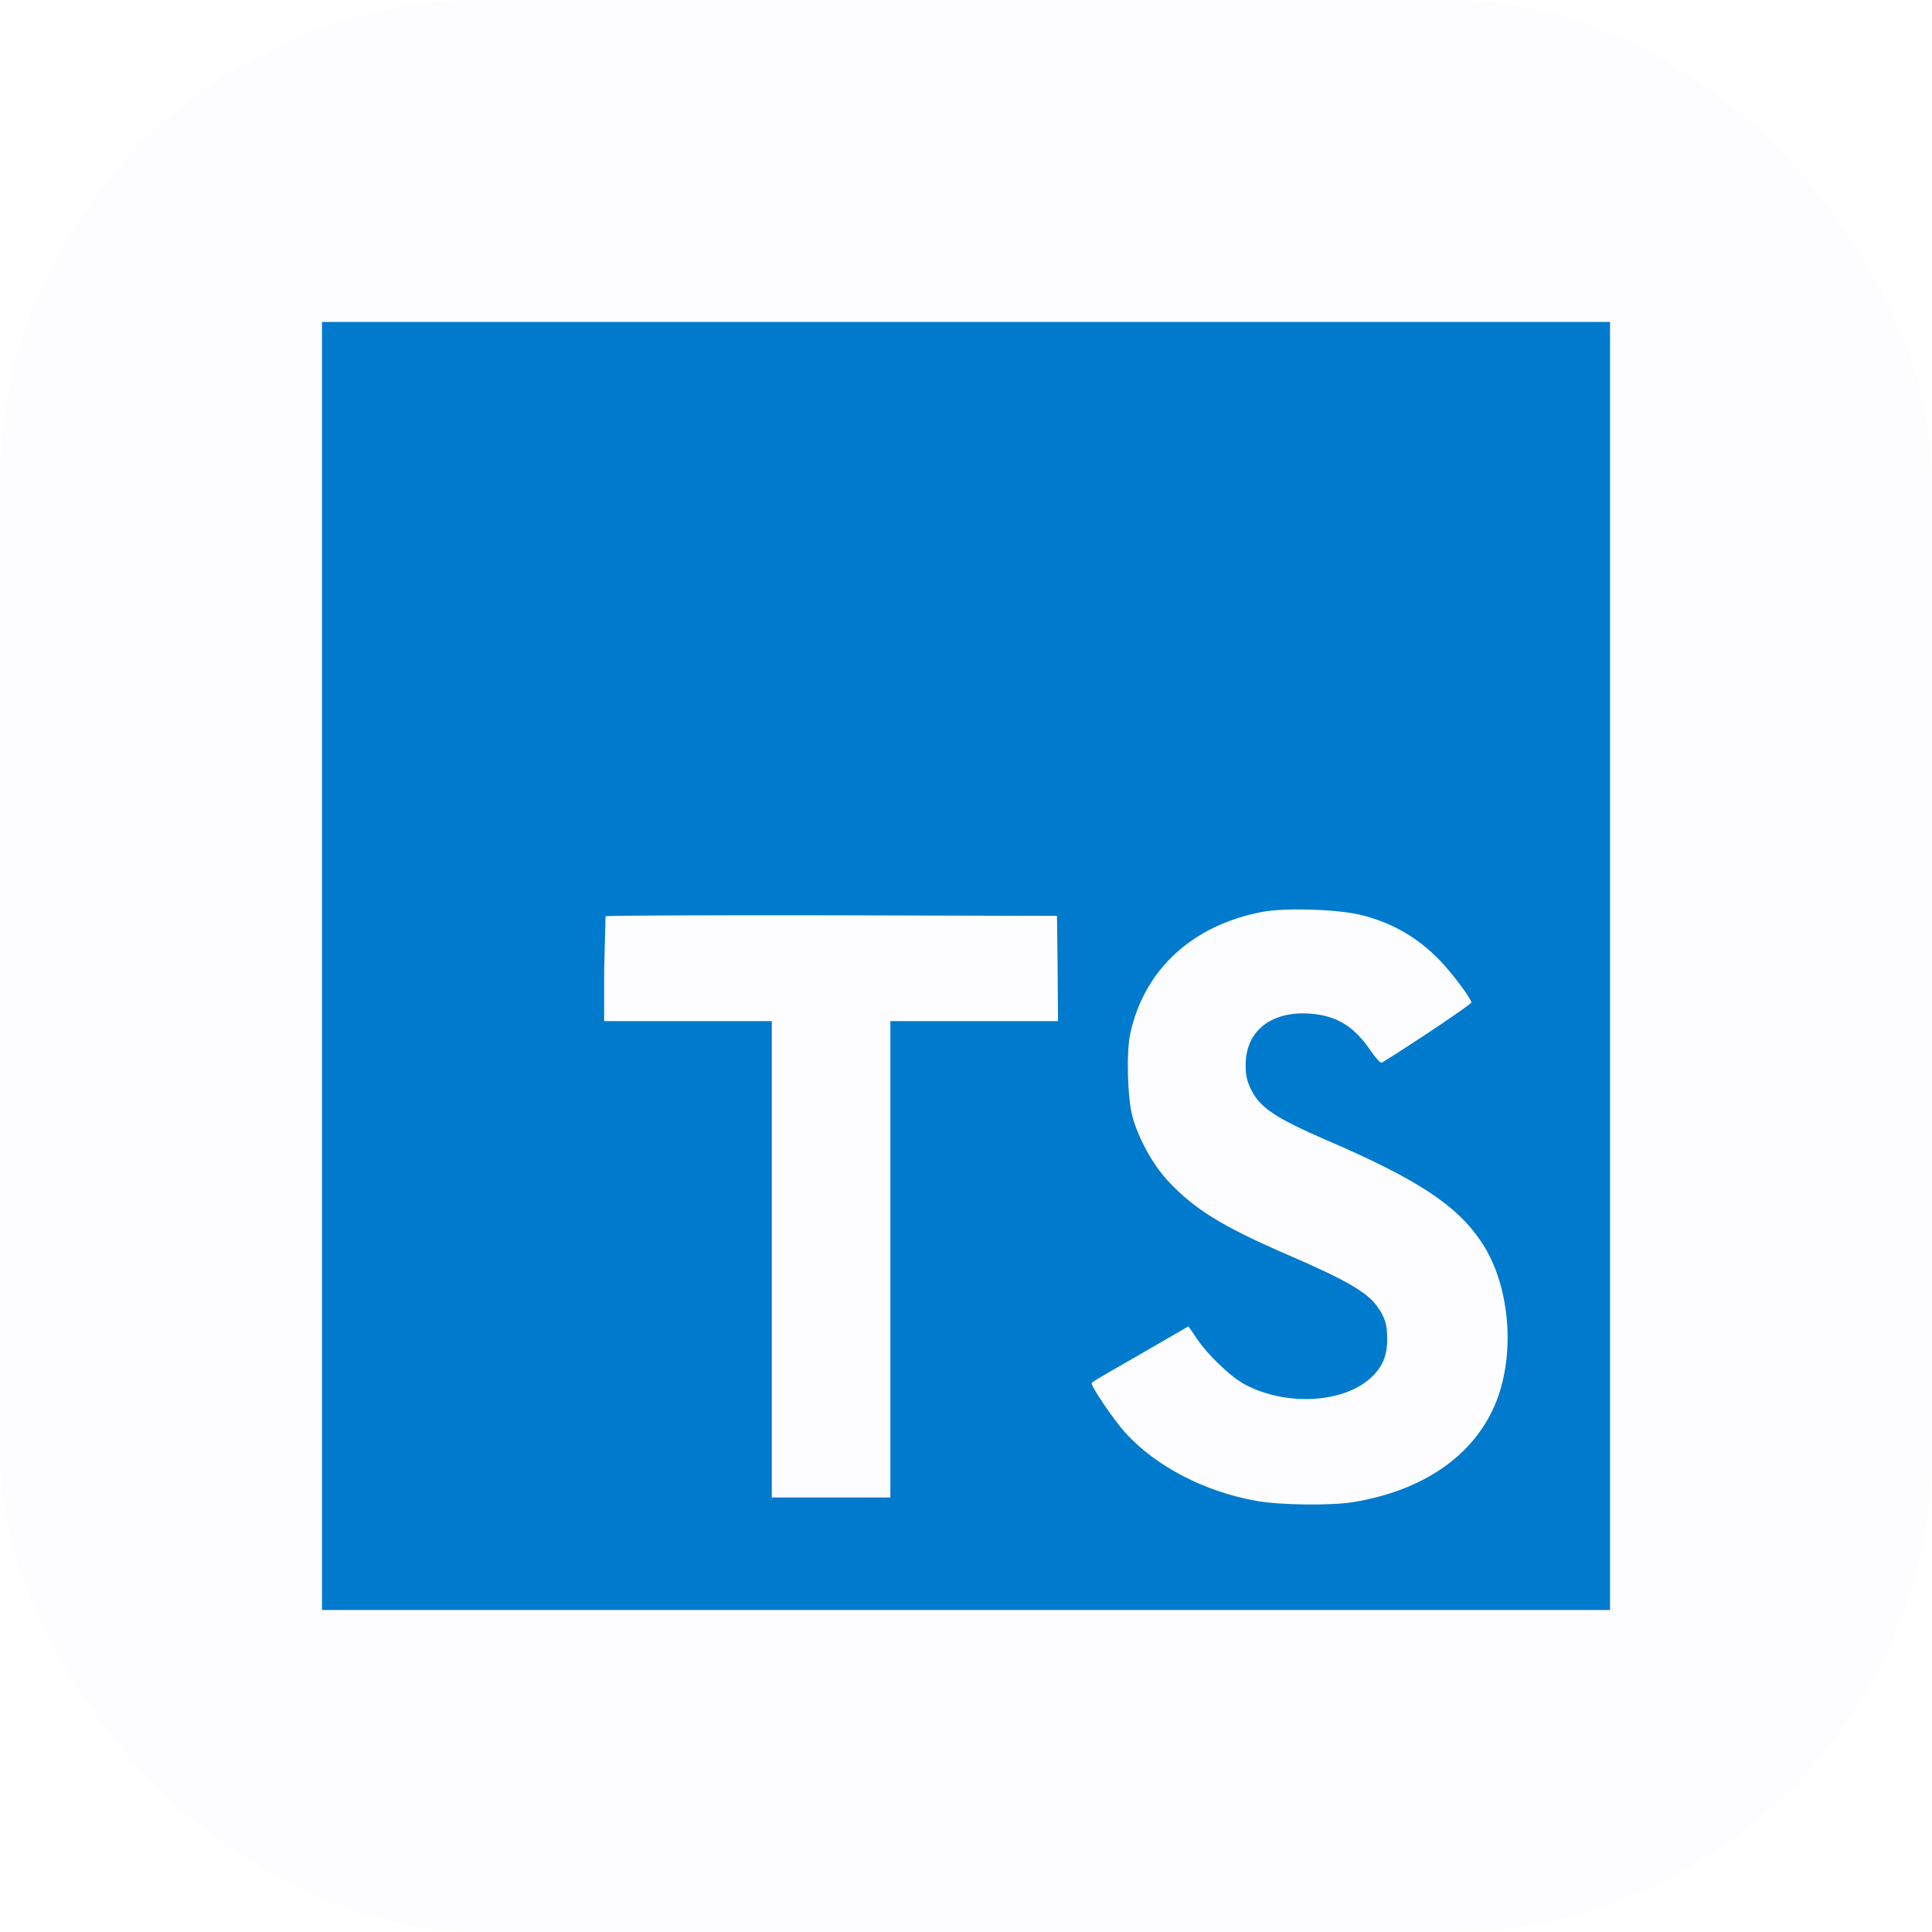
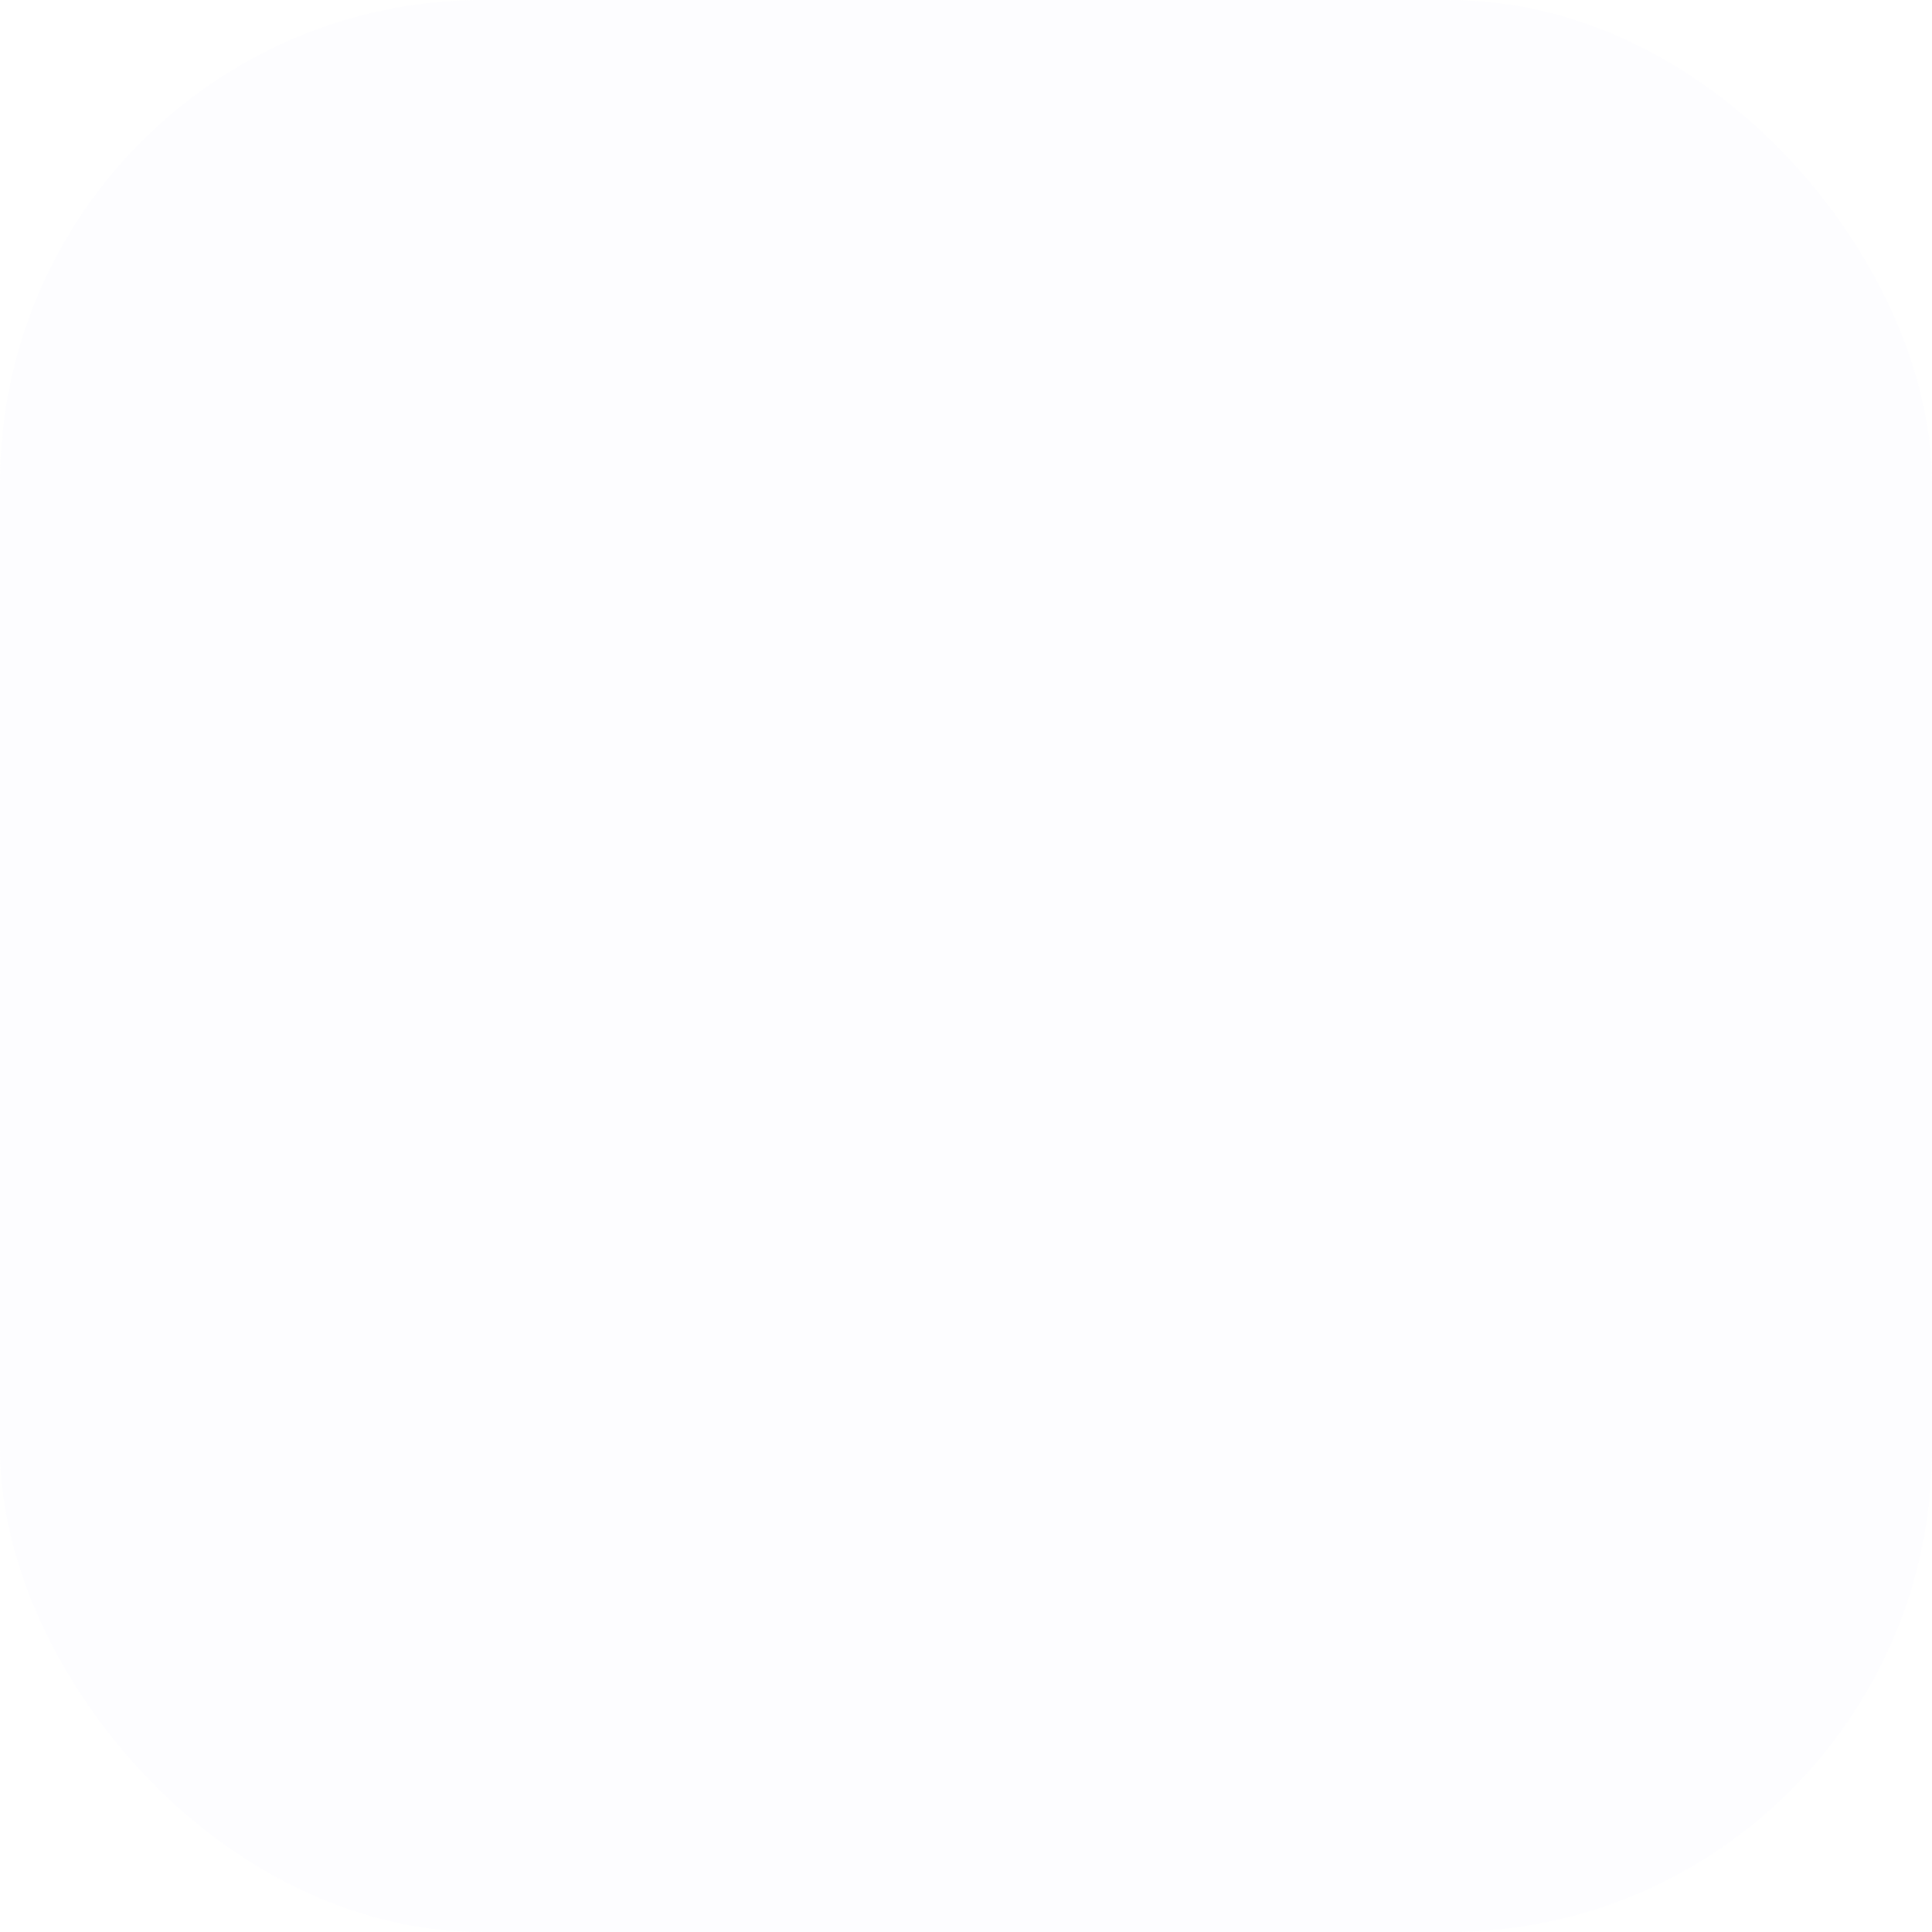
<svg xmlns="http://www.w3.org/2000/svg" width="48" height="48" viewBox="0 0 48 48" fill="none">
  <rect width="48" height="48" rx="12" fill="#E0E0FF" fill-opacity="0.04" />
  <g clip-path="url(#clip0_6_548)">
-     <path d="M8 24V40H40.001V7.999H8V24ZM33.788 22.725C34.601 22.928 35.221 23.289 35.79 23.878C36.085 24.193 36.522 24.767 36.557 24.904C36.567 24.944 35.175 25.879 34.332 26.402C34.302 26.422 34.179 26.291 34.042 26.087C33.63 25.488 33.199 25.229 32.538 25.183C31.569 25.117 30.939 25.625 30.948 26.474C30.948 26.723 30.983 26.869 31.085 27.073C31.299 27.515 31.695 27.779 32.94 28.319C35.23 29.303 36.211 29.953 36.819 30.878C37.499 31.91 37.653 33.556 37.191 34.779C36.682 36.111 35.423 37.014 33.651 37.315C33.102 37.411 31.802 37.396 31.212 37.289C29.927 37.061 28.709 36.426 27.956 35.593C27.662 35.268 27.088 34.419 27.123 34.358C27.139 34.338 27.271 34.257 27.419 34.17L28.607 33.485L29.527 32.952L29.72 33.236C29.989 33.648 30.578 34.212 30.934 34.4C31.955 34.938 33.357 34.861 34.047 34.242C34.343 33.973 34.464 33.694 34.464 33.282C34.464 32.911 34.419 32.748 34.225 32.469C33.977 32.114 33.468 31.814 32.026 31.189C30.375 30.479 29.663 30.037 29.014 29.335C28.637 28.929 28.282 28.279 28.134 27.735C28.012 27.284 27.982 26.151 28.078 25.694C28.419 24.093 29.622 22.986 31.36 22.656C31.924 22.549 33.235 22.59 33.788 22.727L33.788 22.725ZM26.276 24.06L26.286 25.37H22.121V37.205H19.175V25.37H15.01V24.085L15.045 22.765C15.06 22.745 17.595 22.735 20.668 22.74L26.261 22.755L26.276 24.06Z" fill="#007ACC" />
-   </g>
+     </g>
  <defs>
    <clipPath id="clip0_6_548">
-       <rect width="32" height="32" fill="white" transform="translate(8 8)" />
-     </clipPath>
+       </clipPath>
  </defs>
</svg>